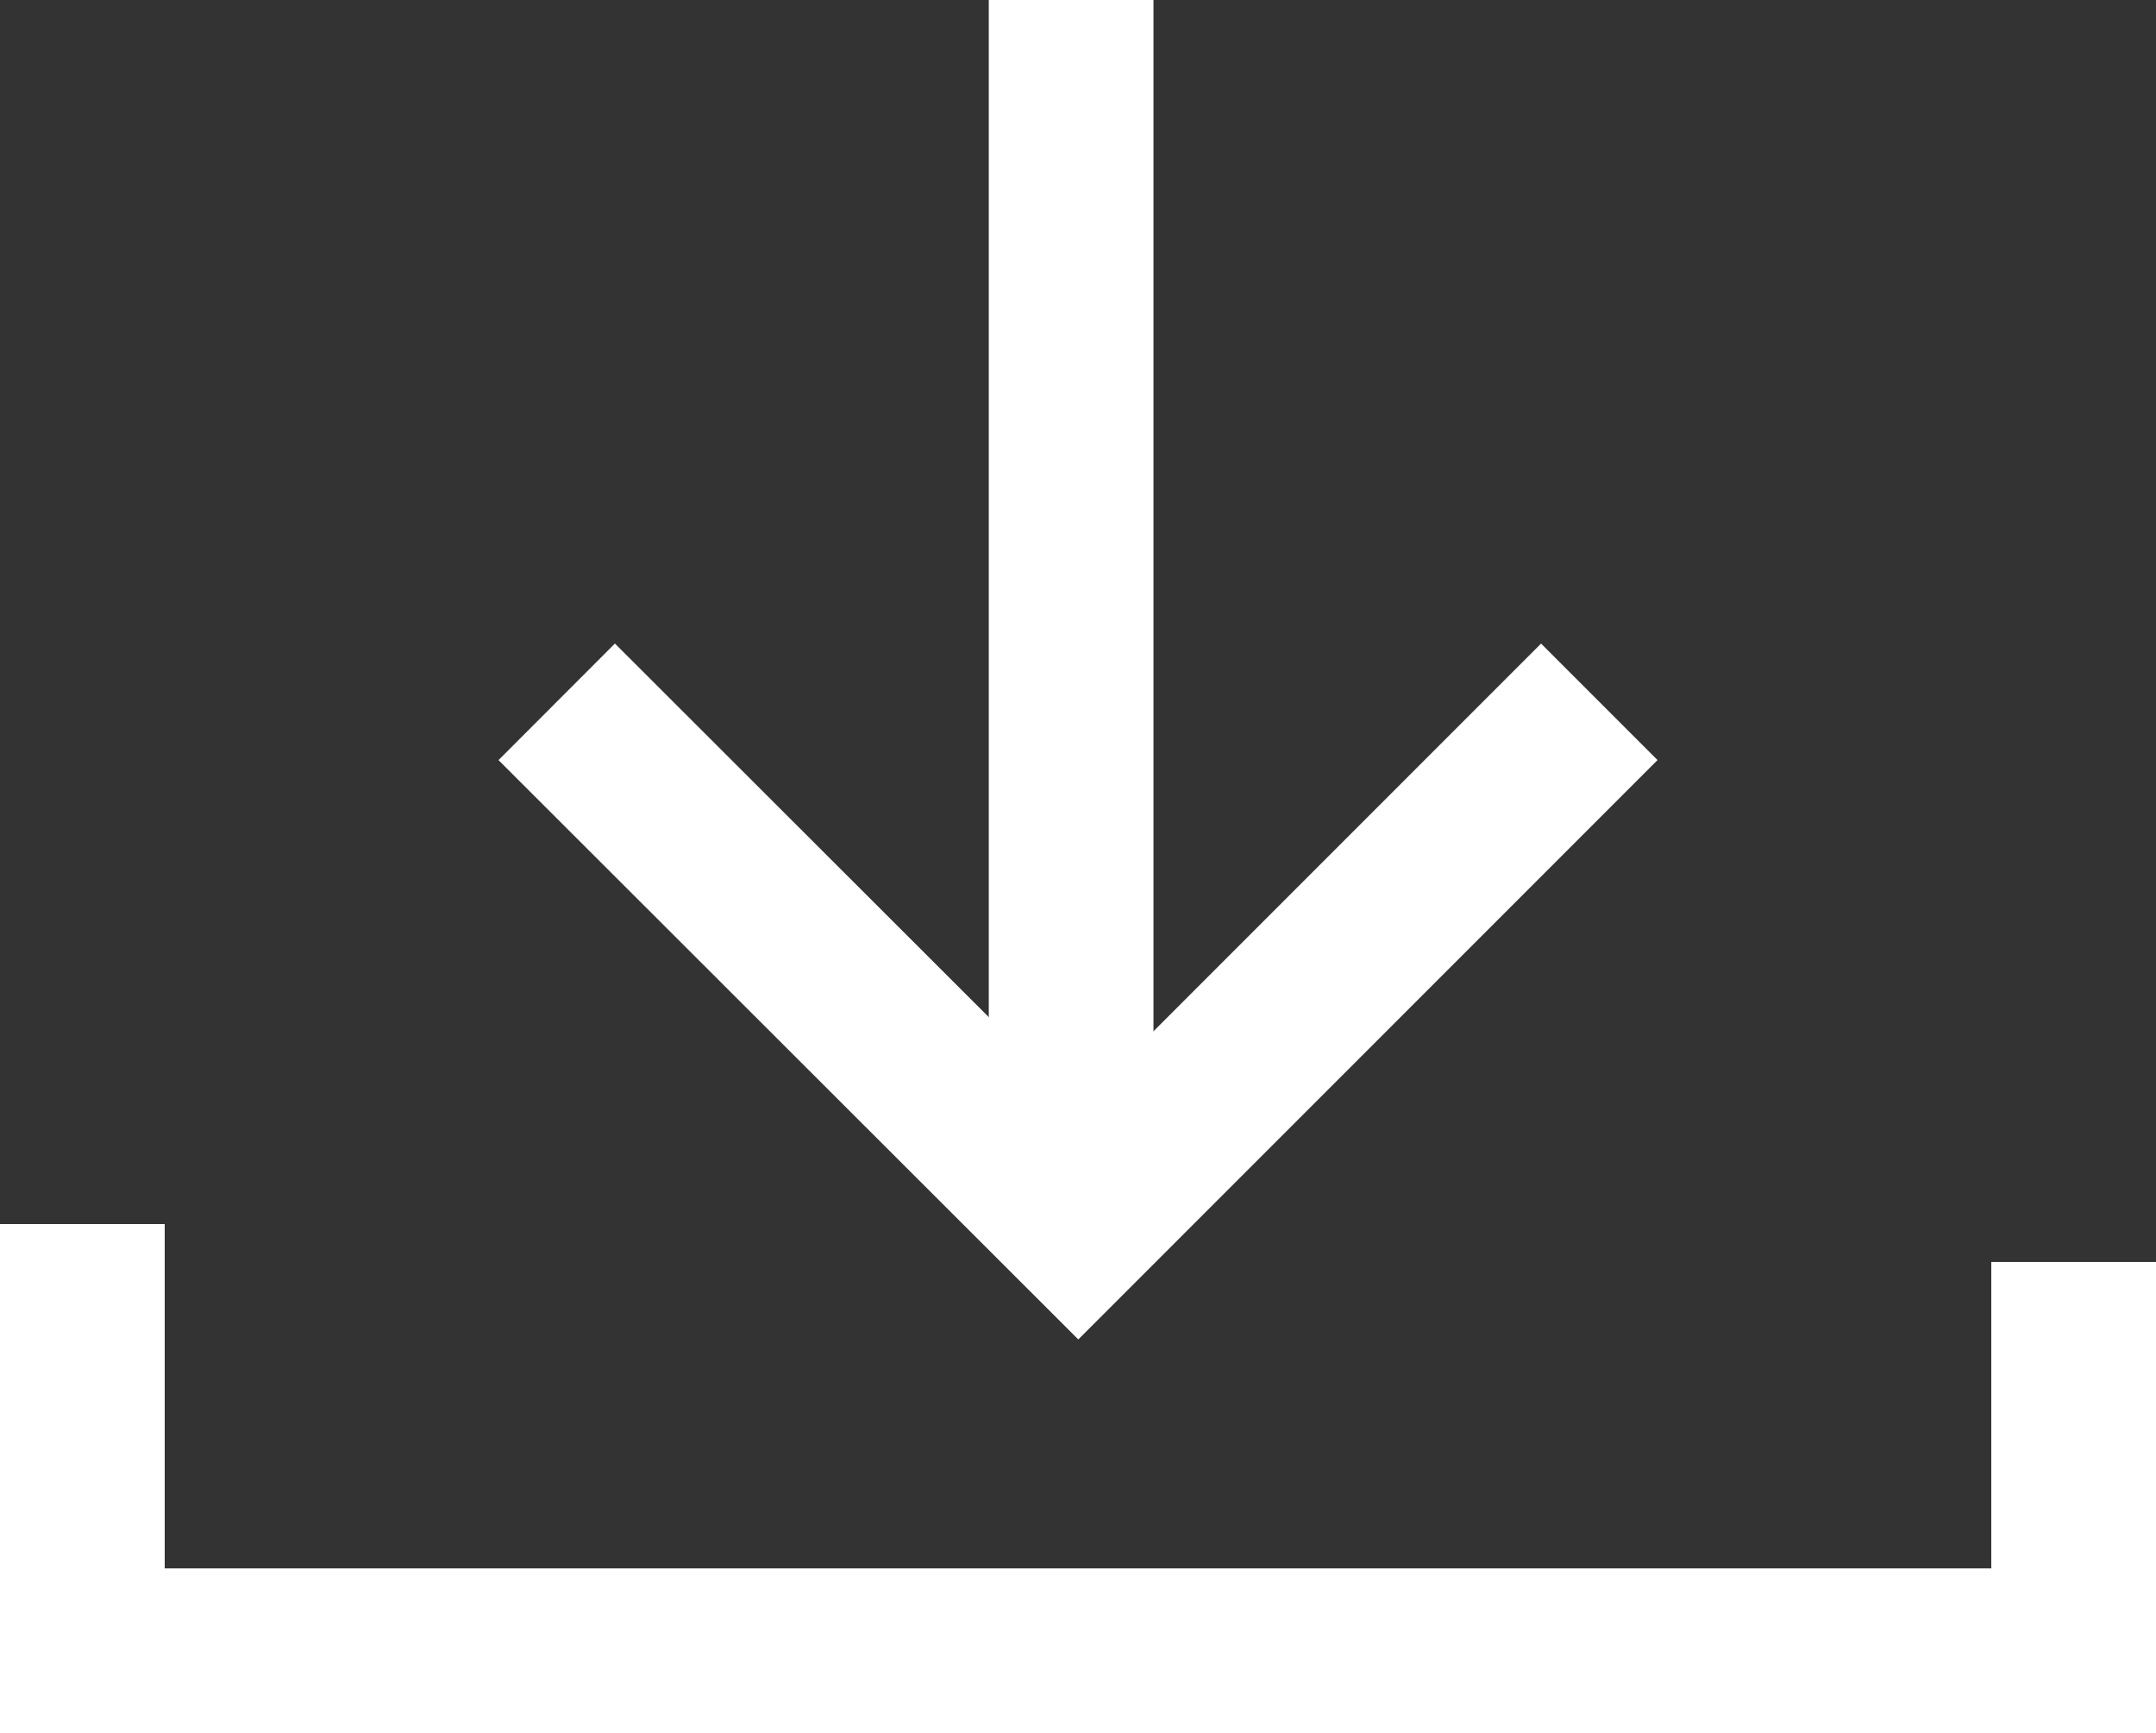
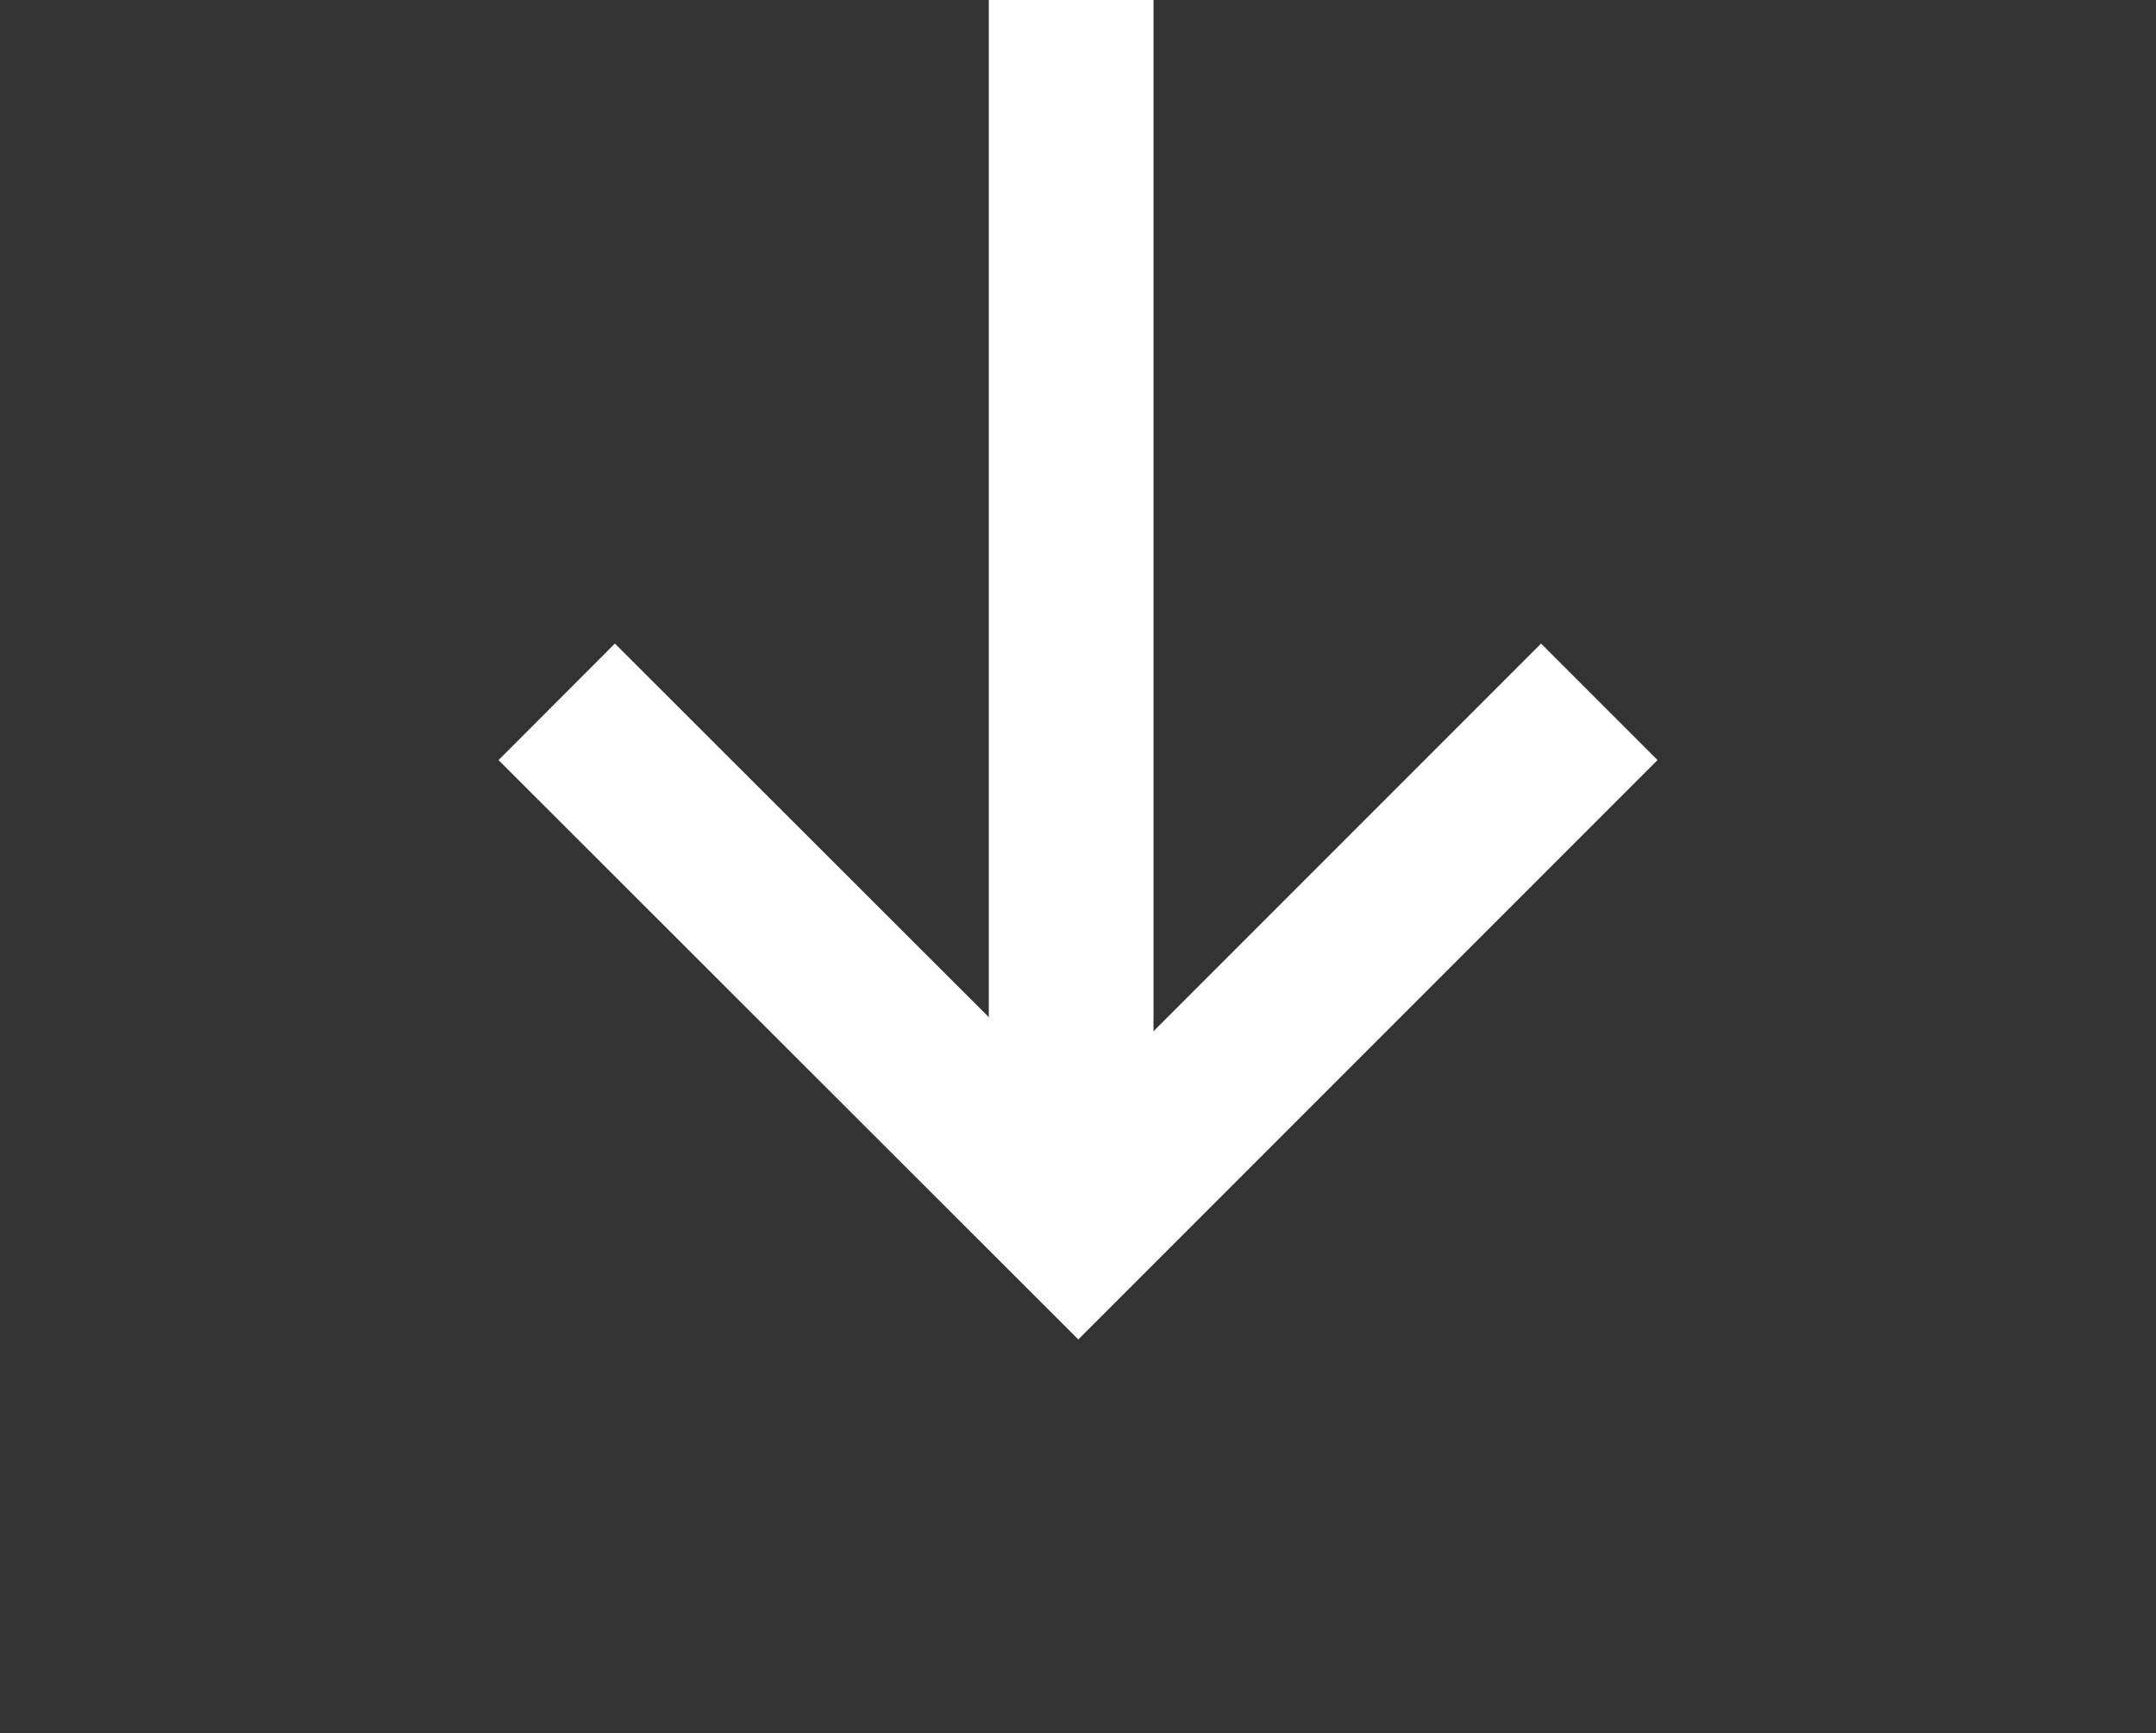
<svg xmlns="http://www.w3.org/2000/svg" viewBox="0 0 39.27 31.56">
  <rect x="0" y="0" width="39.27" height="31.56" fill="#333333" stroke="none" />
  <defs>
    <style>
      .cls-1 {
        fill: none;
        stroke: #fff;
        stroke-miterlimit: 10;
        stroke-width: 3px;
      }
    </style>
  </defs>
  <g id="レイヤー_2" data-name="レイヤー 2">
    <g id="design">
      <g>
-         <polyline class="cls-1" points="1.5 22.29 1.5 30.06 37.77 30.06 37.77 22.98" />
        <g>
          <polyline class="cls-1" points="29.13 12.78 19.64 22.27 10.14 12.78" />
          <line class="cls-1" x1="19.51" x2="19.51" y2="22.27" />
        </g>
      </g>
    </g>
  </g>
</svg>